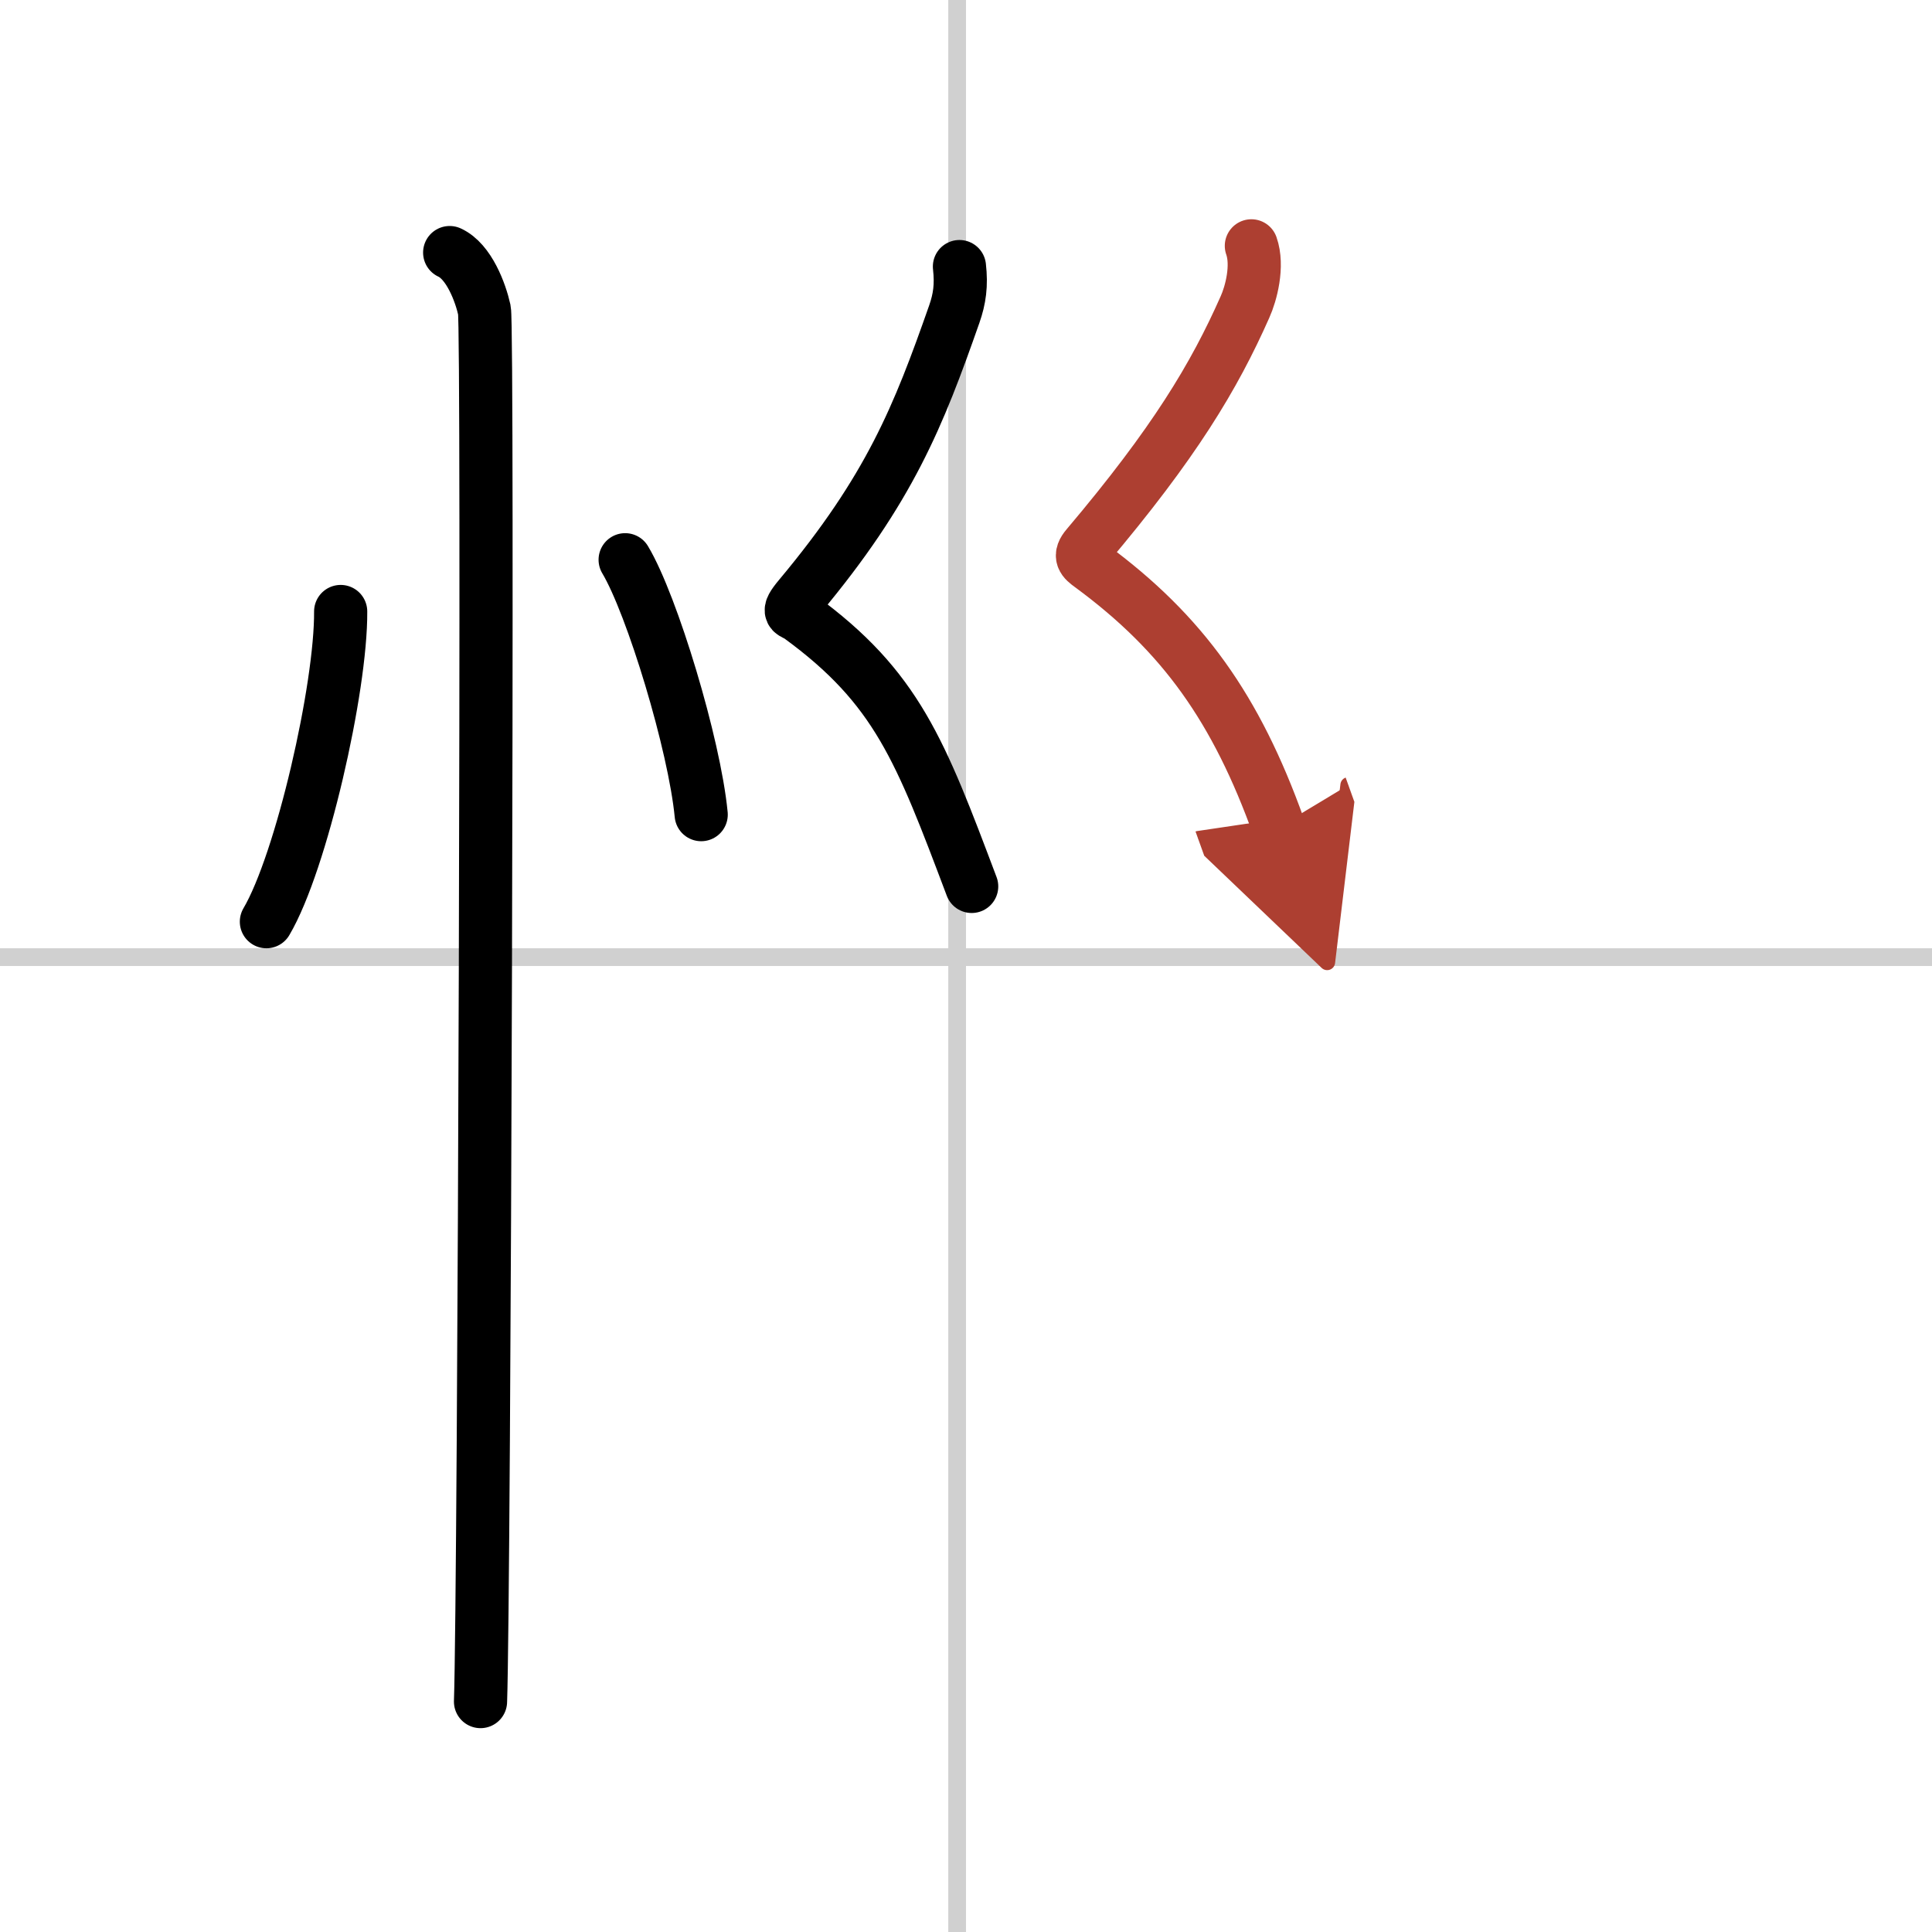
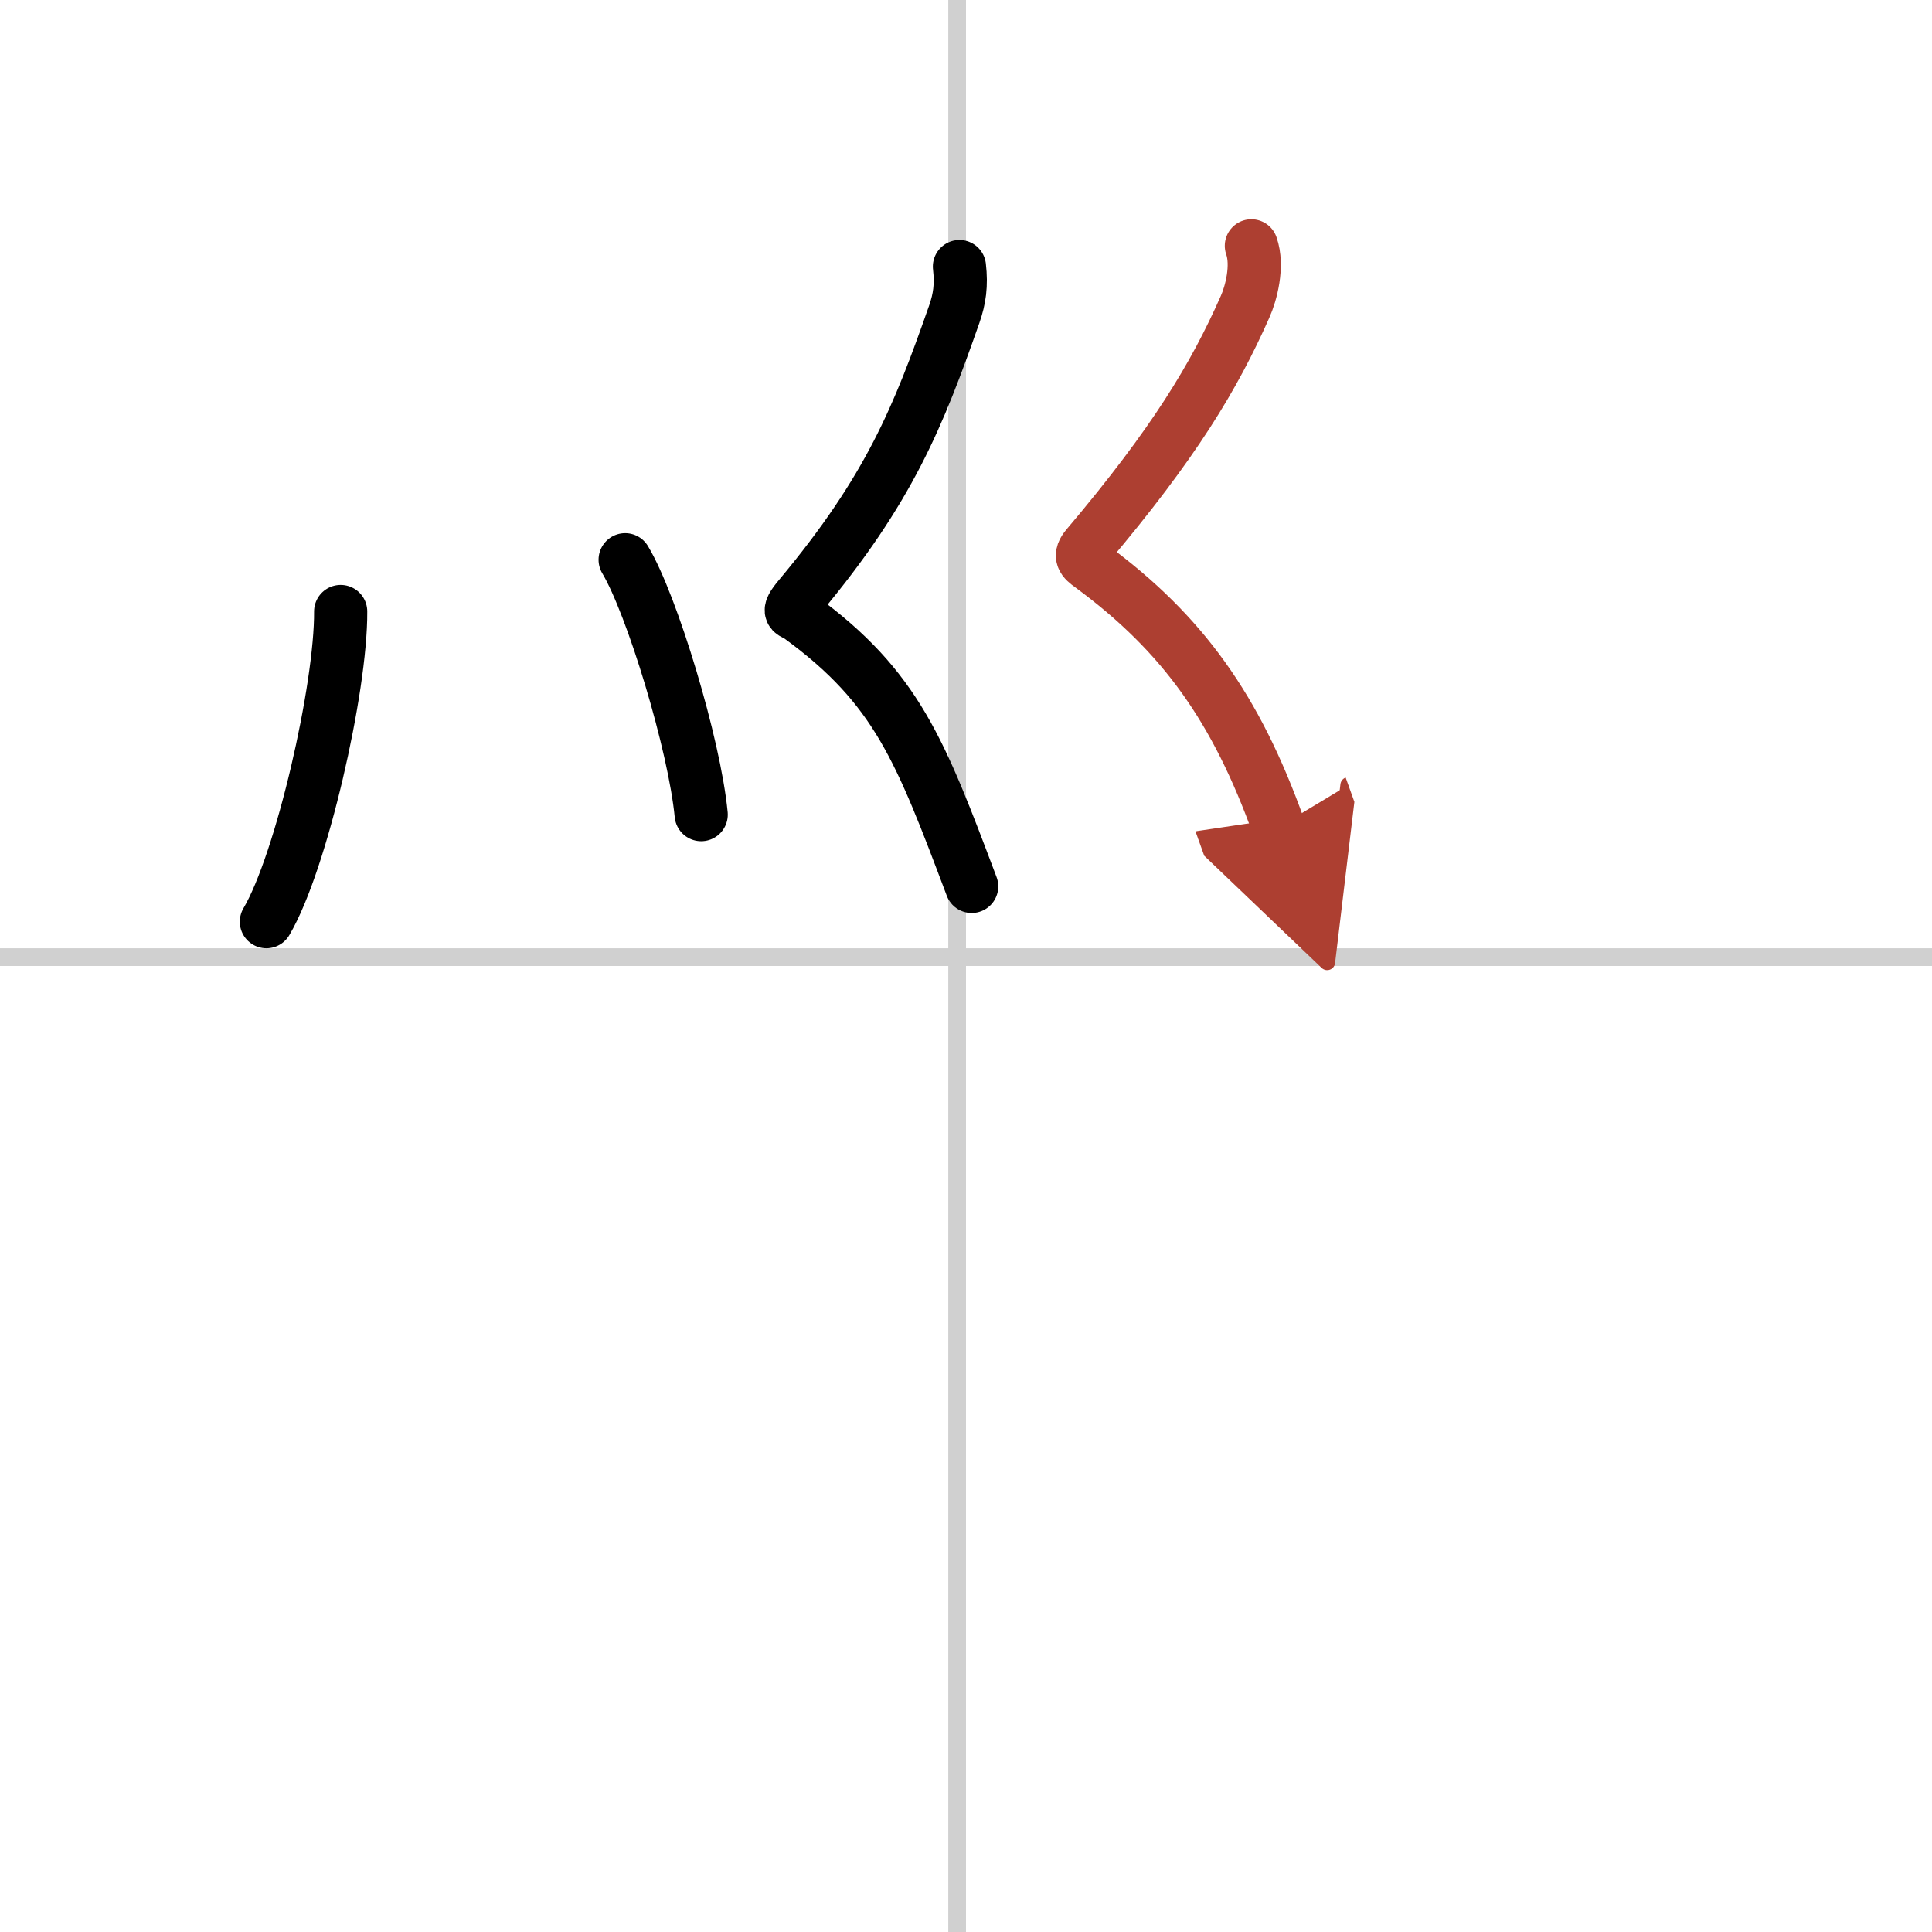
<svg xmlns="http://www.w3.org/2000/svg" width="400" height="400" viewBox="0 0 109 109">
  <defs>
    <marker id="a" markerWidth="4" orient="auto" refX="1" refY="5" viewBox="0 0 10 10">
      <polyline points="0 0 10 5 0 10 1 5" fill="#ad3f31" stroke="#ad3f31" />
    </marker>
  </defs>
  <g fill="none" stroke="#000" stroke-linecap="round" stroke-linejoin="round" stroke-width="3">
-     <rect width="100%" height="100%" fill="#fff" stroke="#fff" />
    <line x1="54" x2="54" y2="109" stroke="#d0d0d0" stroke-width="1" />
    <line x2="109" y1="54" y2="54" stroke="#d0d0d0" stroke-width="1" />
    <path d="m19.22 34.5c0.03 4.31-2.21 14.14-4.19 17.5" />
    <path d="m35.27 31.58c1.52 2.54 3.91 10.43 4.29 14.38" />
-     <path d="m25.37 14.25c1.09 0.5 1.74 2.25 1.96 3.25s0 72.25-0.22 78.5" />
    <path d="m54.13 15.04c0.12 1.05 0.01 1.82-0.29 2.68-2.02 5.76-3.64 9.86-8.73 15.95-0.83 0.99-0.38 0.84 0 1.12 5.5 4.01 6.82 7.56 9.71 15.22" />
    <path d="m70.6 13.87c0.4 1.13-0.02 2.7-0.36 3.45-1.74 3.93-3.99 7.68-8.91 13.5-0.48 0.56-0.23 0.78 0.21 1.1 5.21 3.83 8.21 8.08 10.6 14.74" marker-end="url(#a)" stroke="#ad3f31" />
  </g>
</svg>